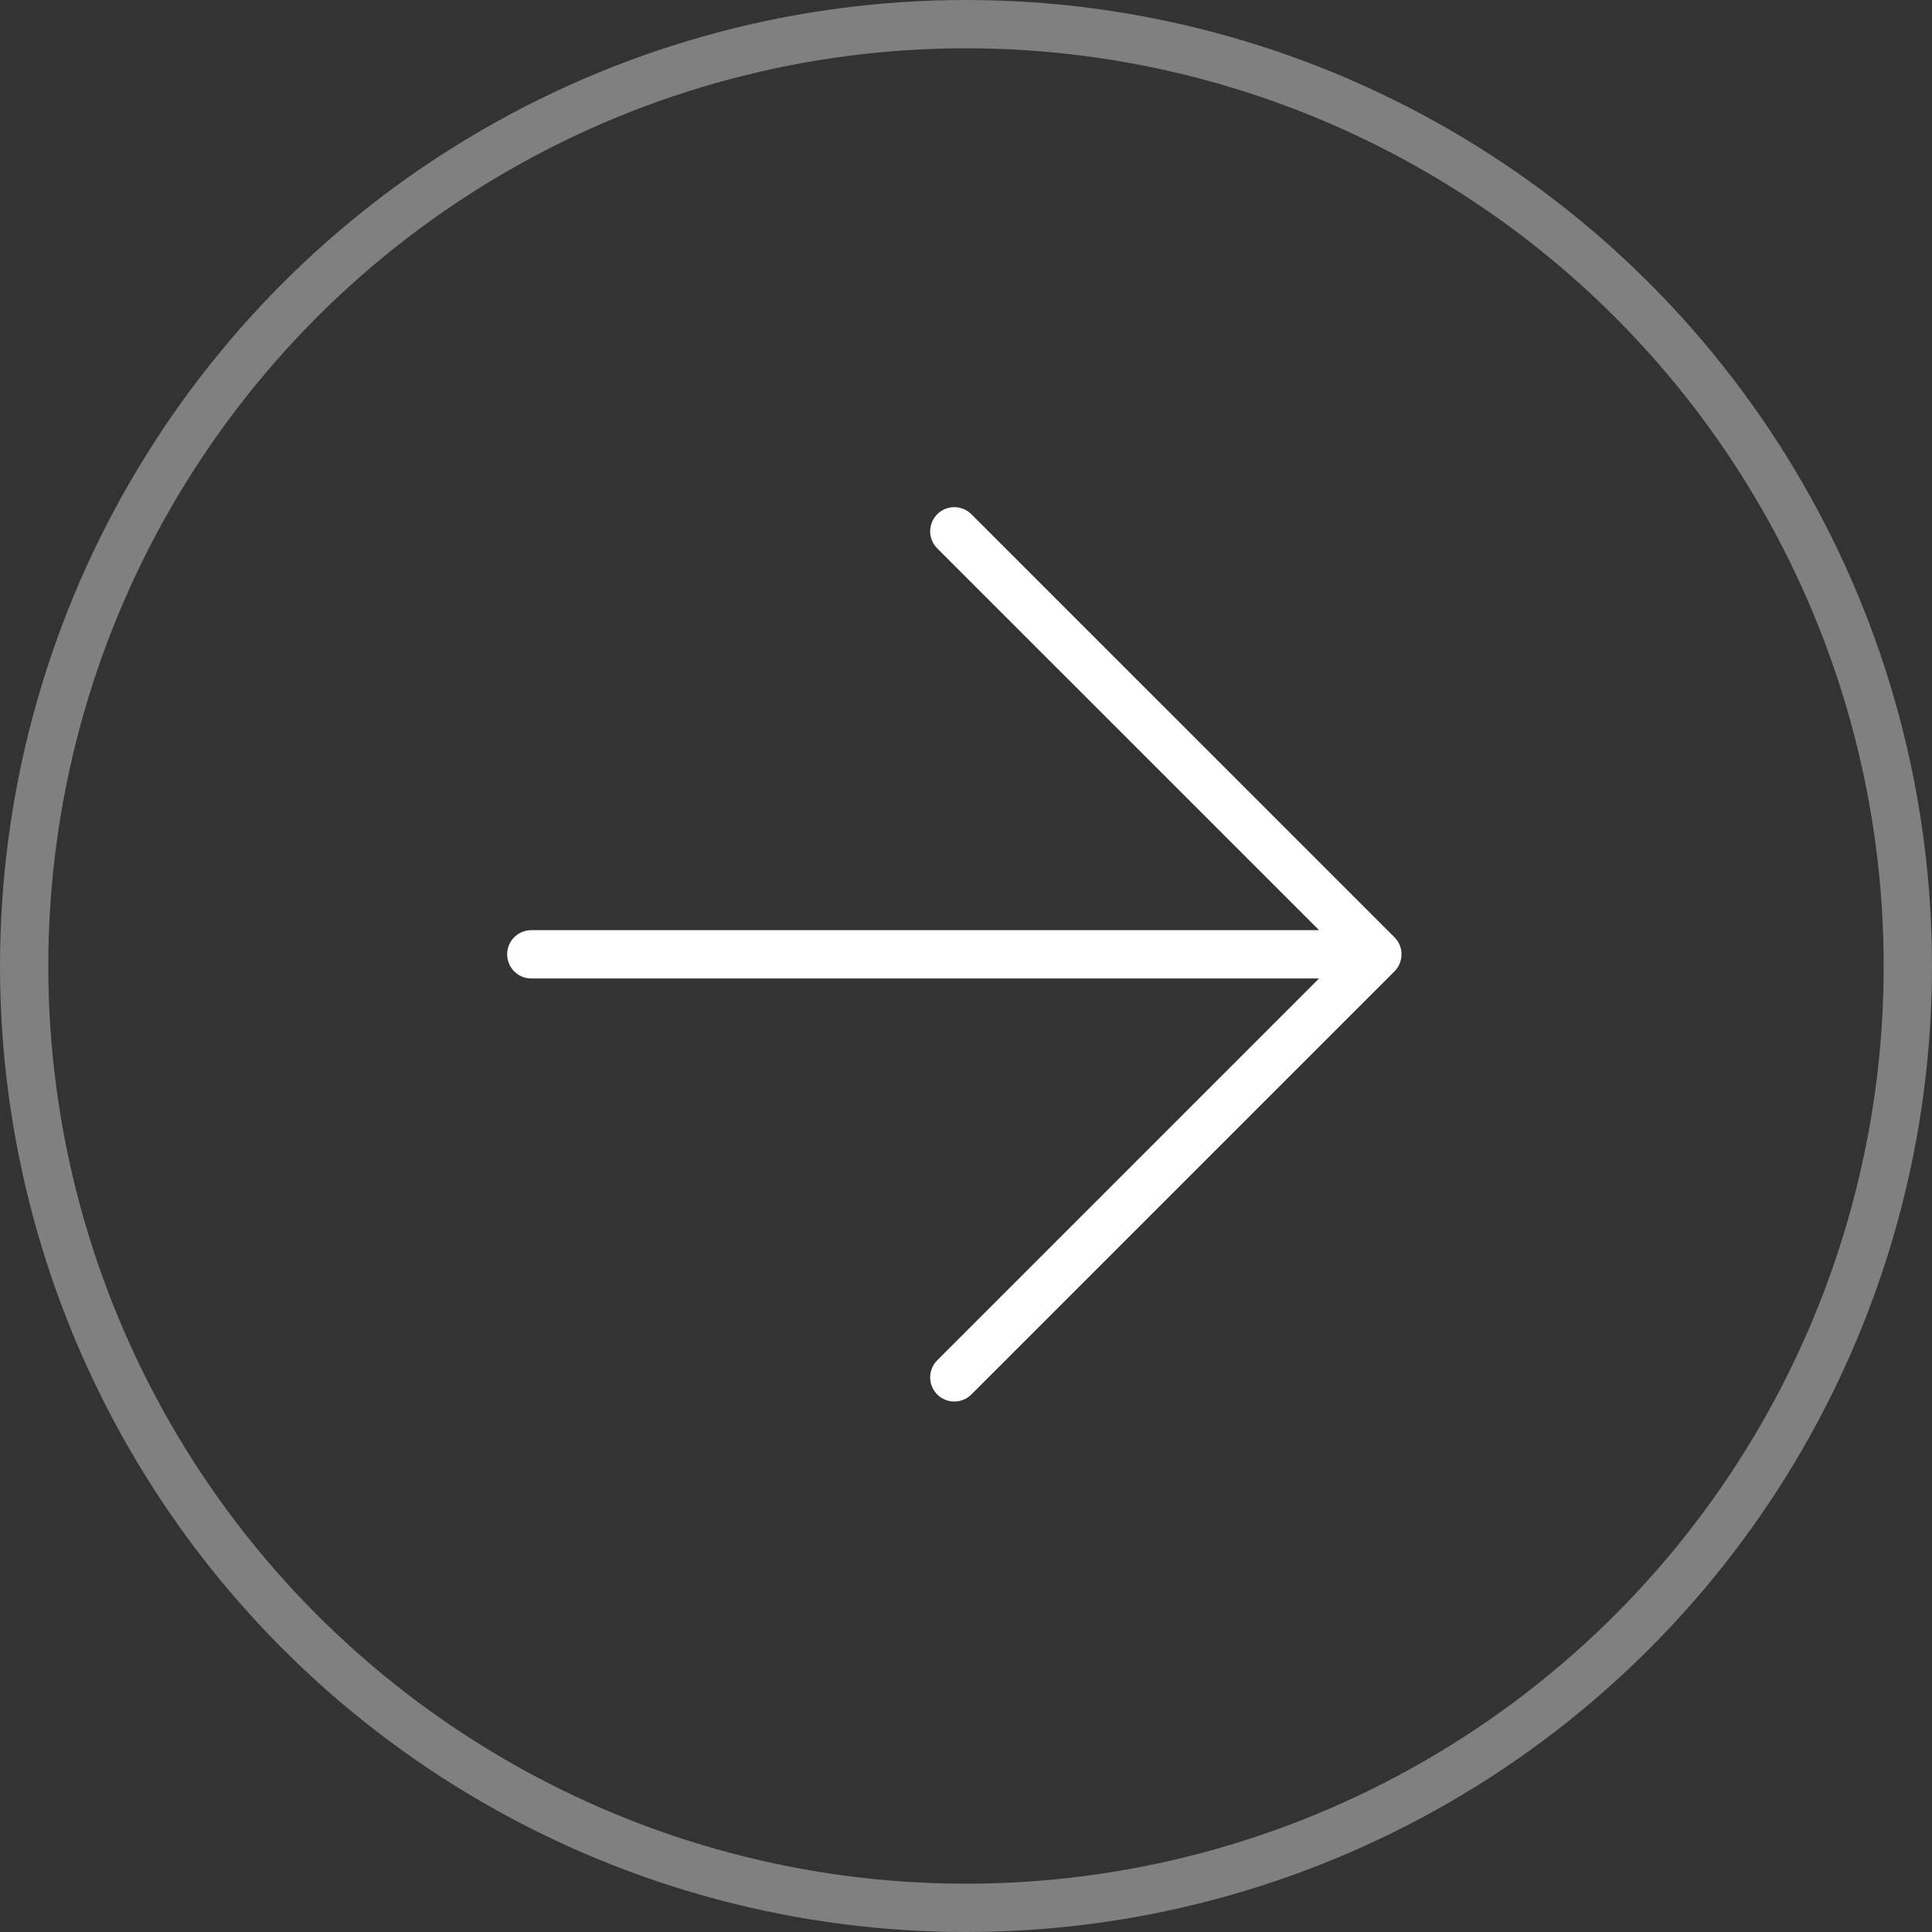
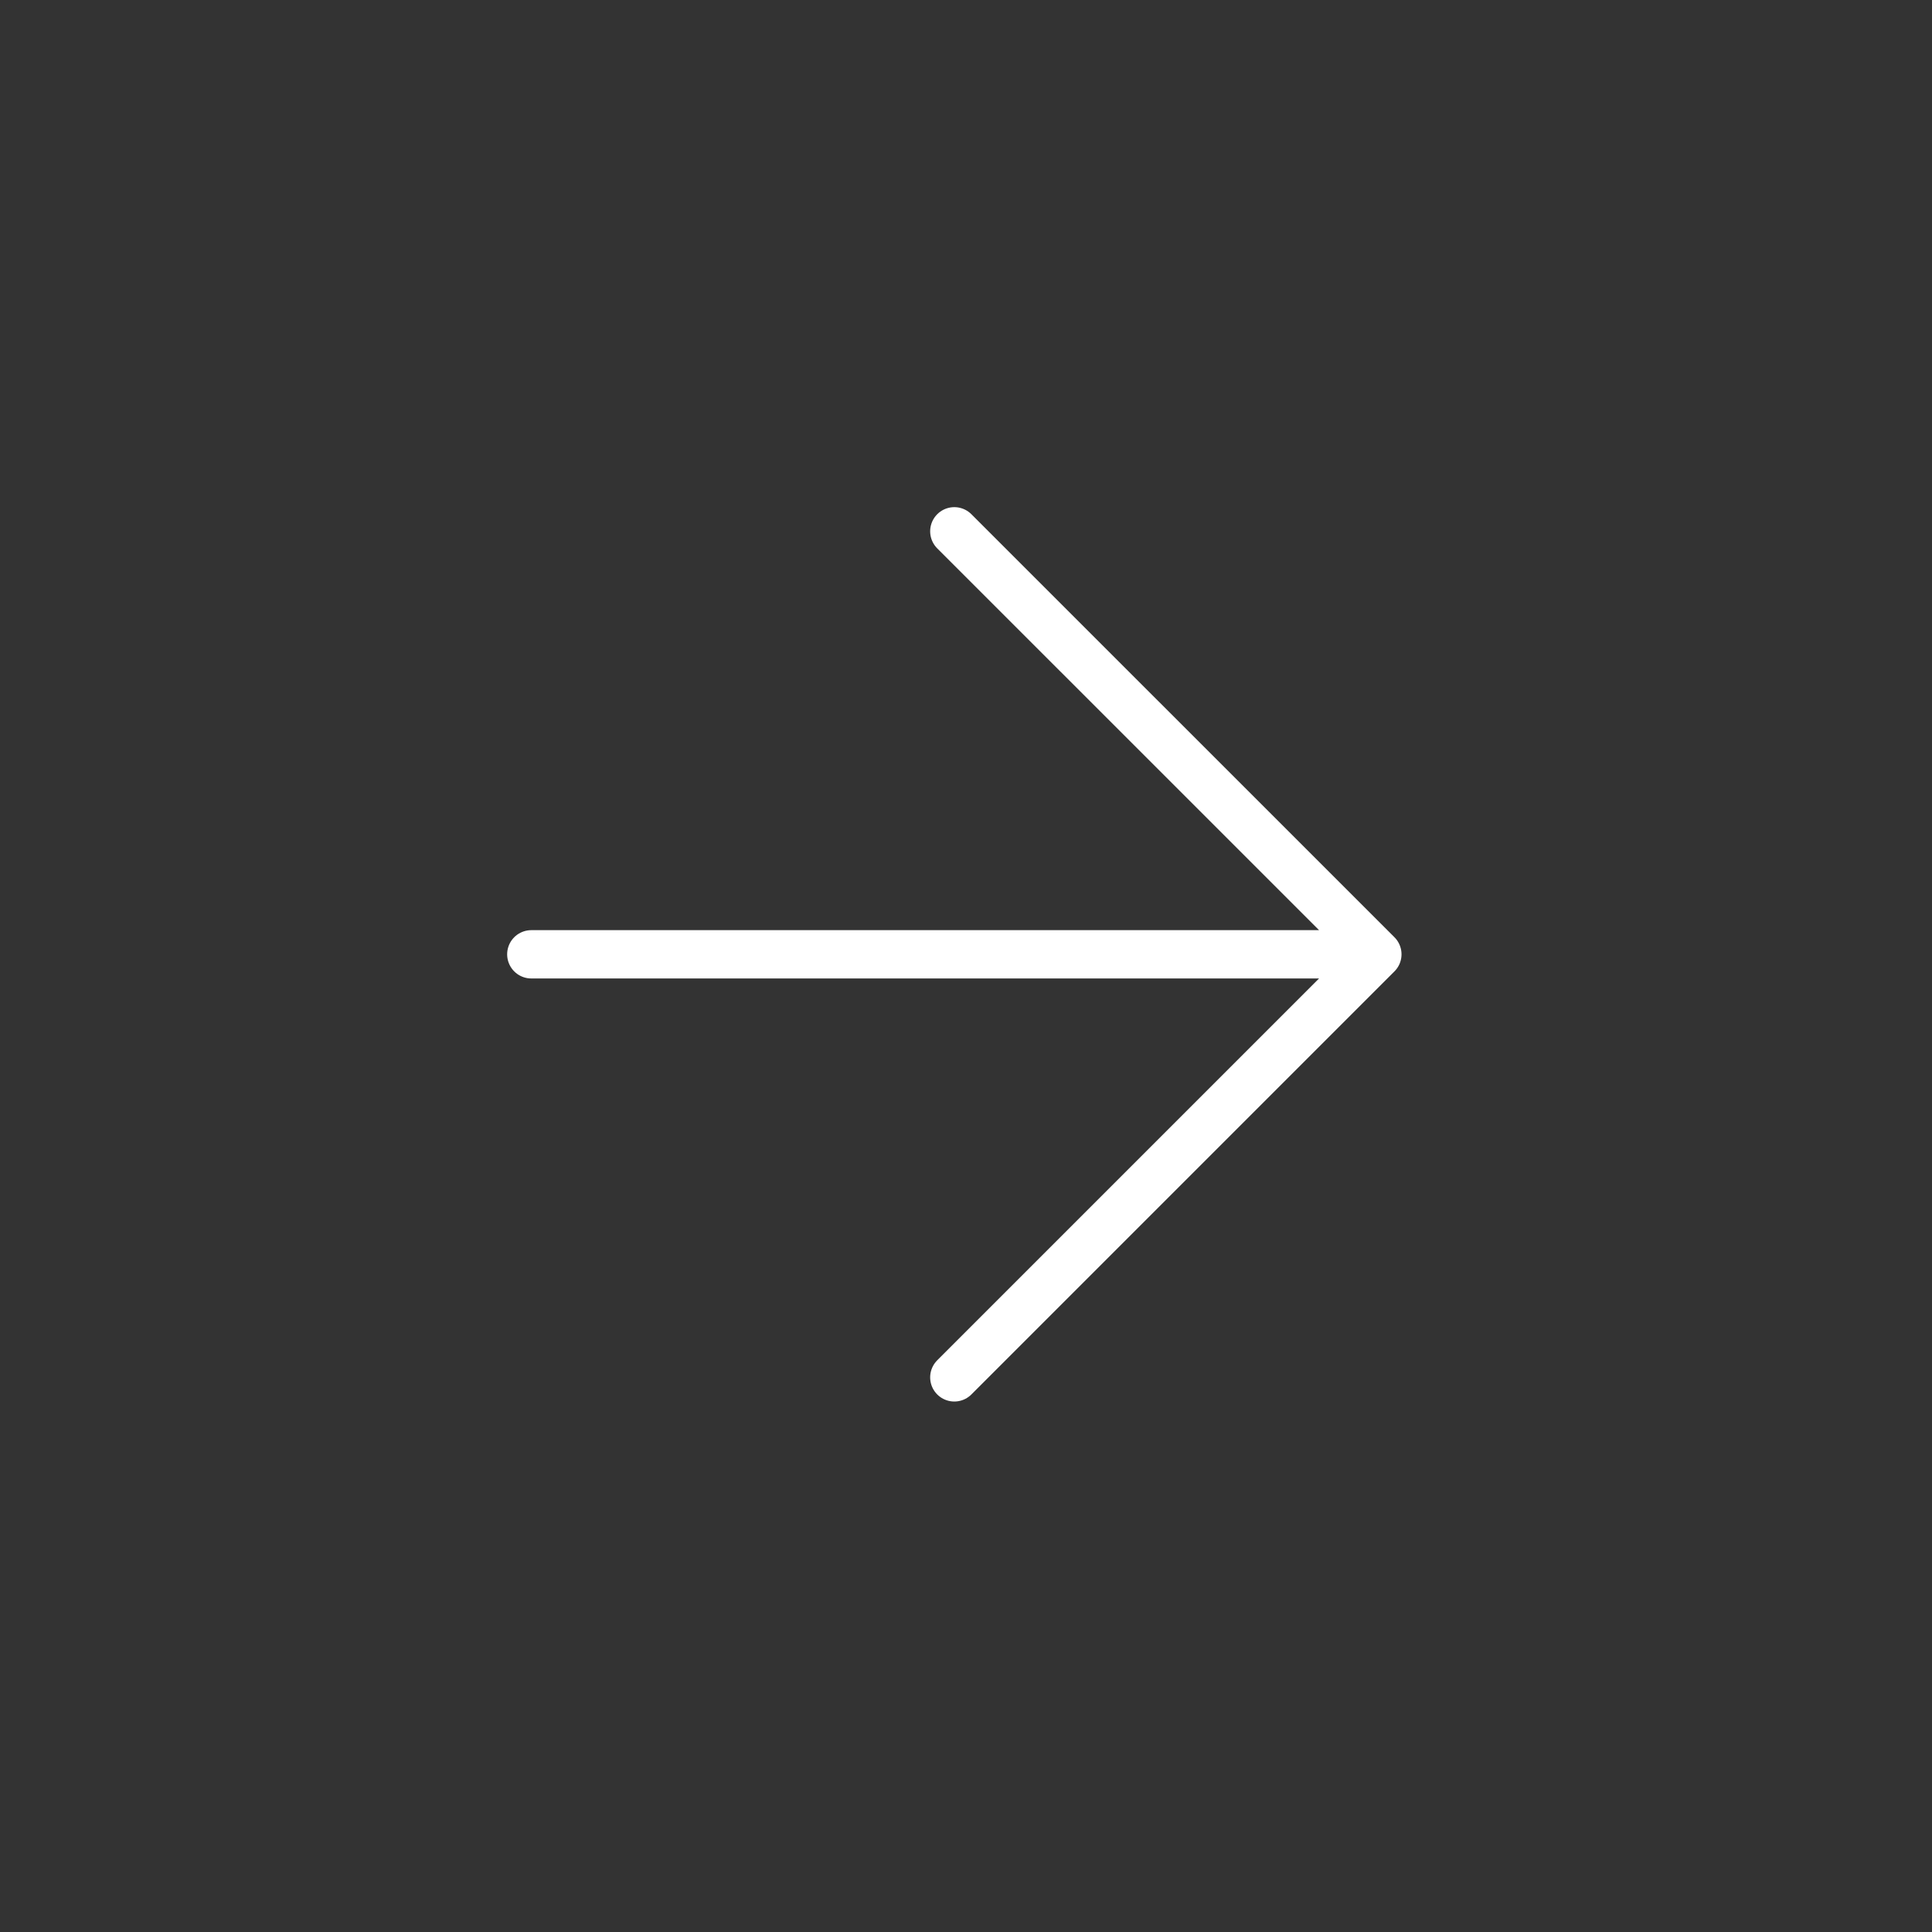
<svg xmlns="http://www.w3.org/2000/svg" width="40" height="40" viewBox="0 0 40 40" fill="none">
  <rect x="0" y="0" width="40" height="40" fill="#333333" stroke="none" />
-   <circle cx="20" cy="20" r="19.5" stroke="#808080" />
  <path d="M11 19.758L28.517 19.758M28.517 19.758L19.758 28.517M28.517 19.758L19.758 11" stroke="white" stroke-linecap="round" stroke-linejoin="round" />
</svg>